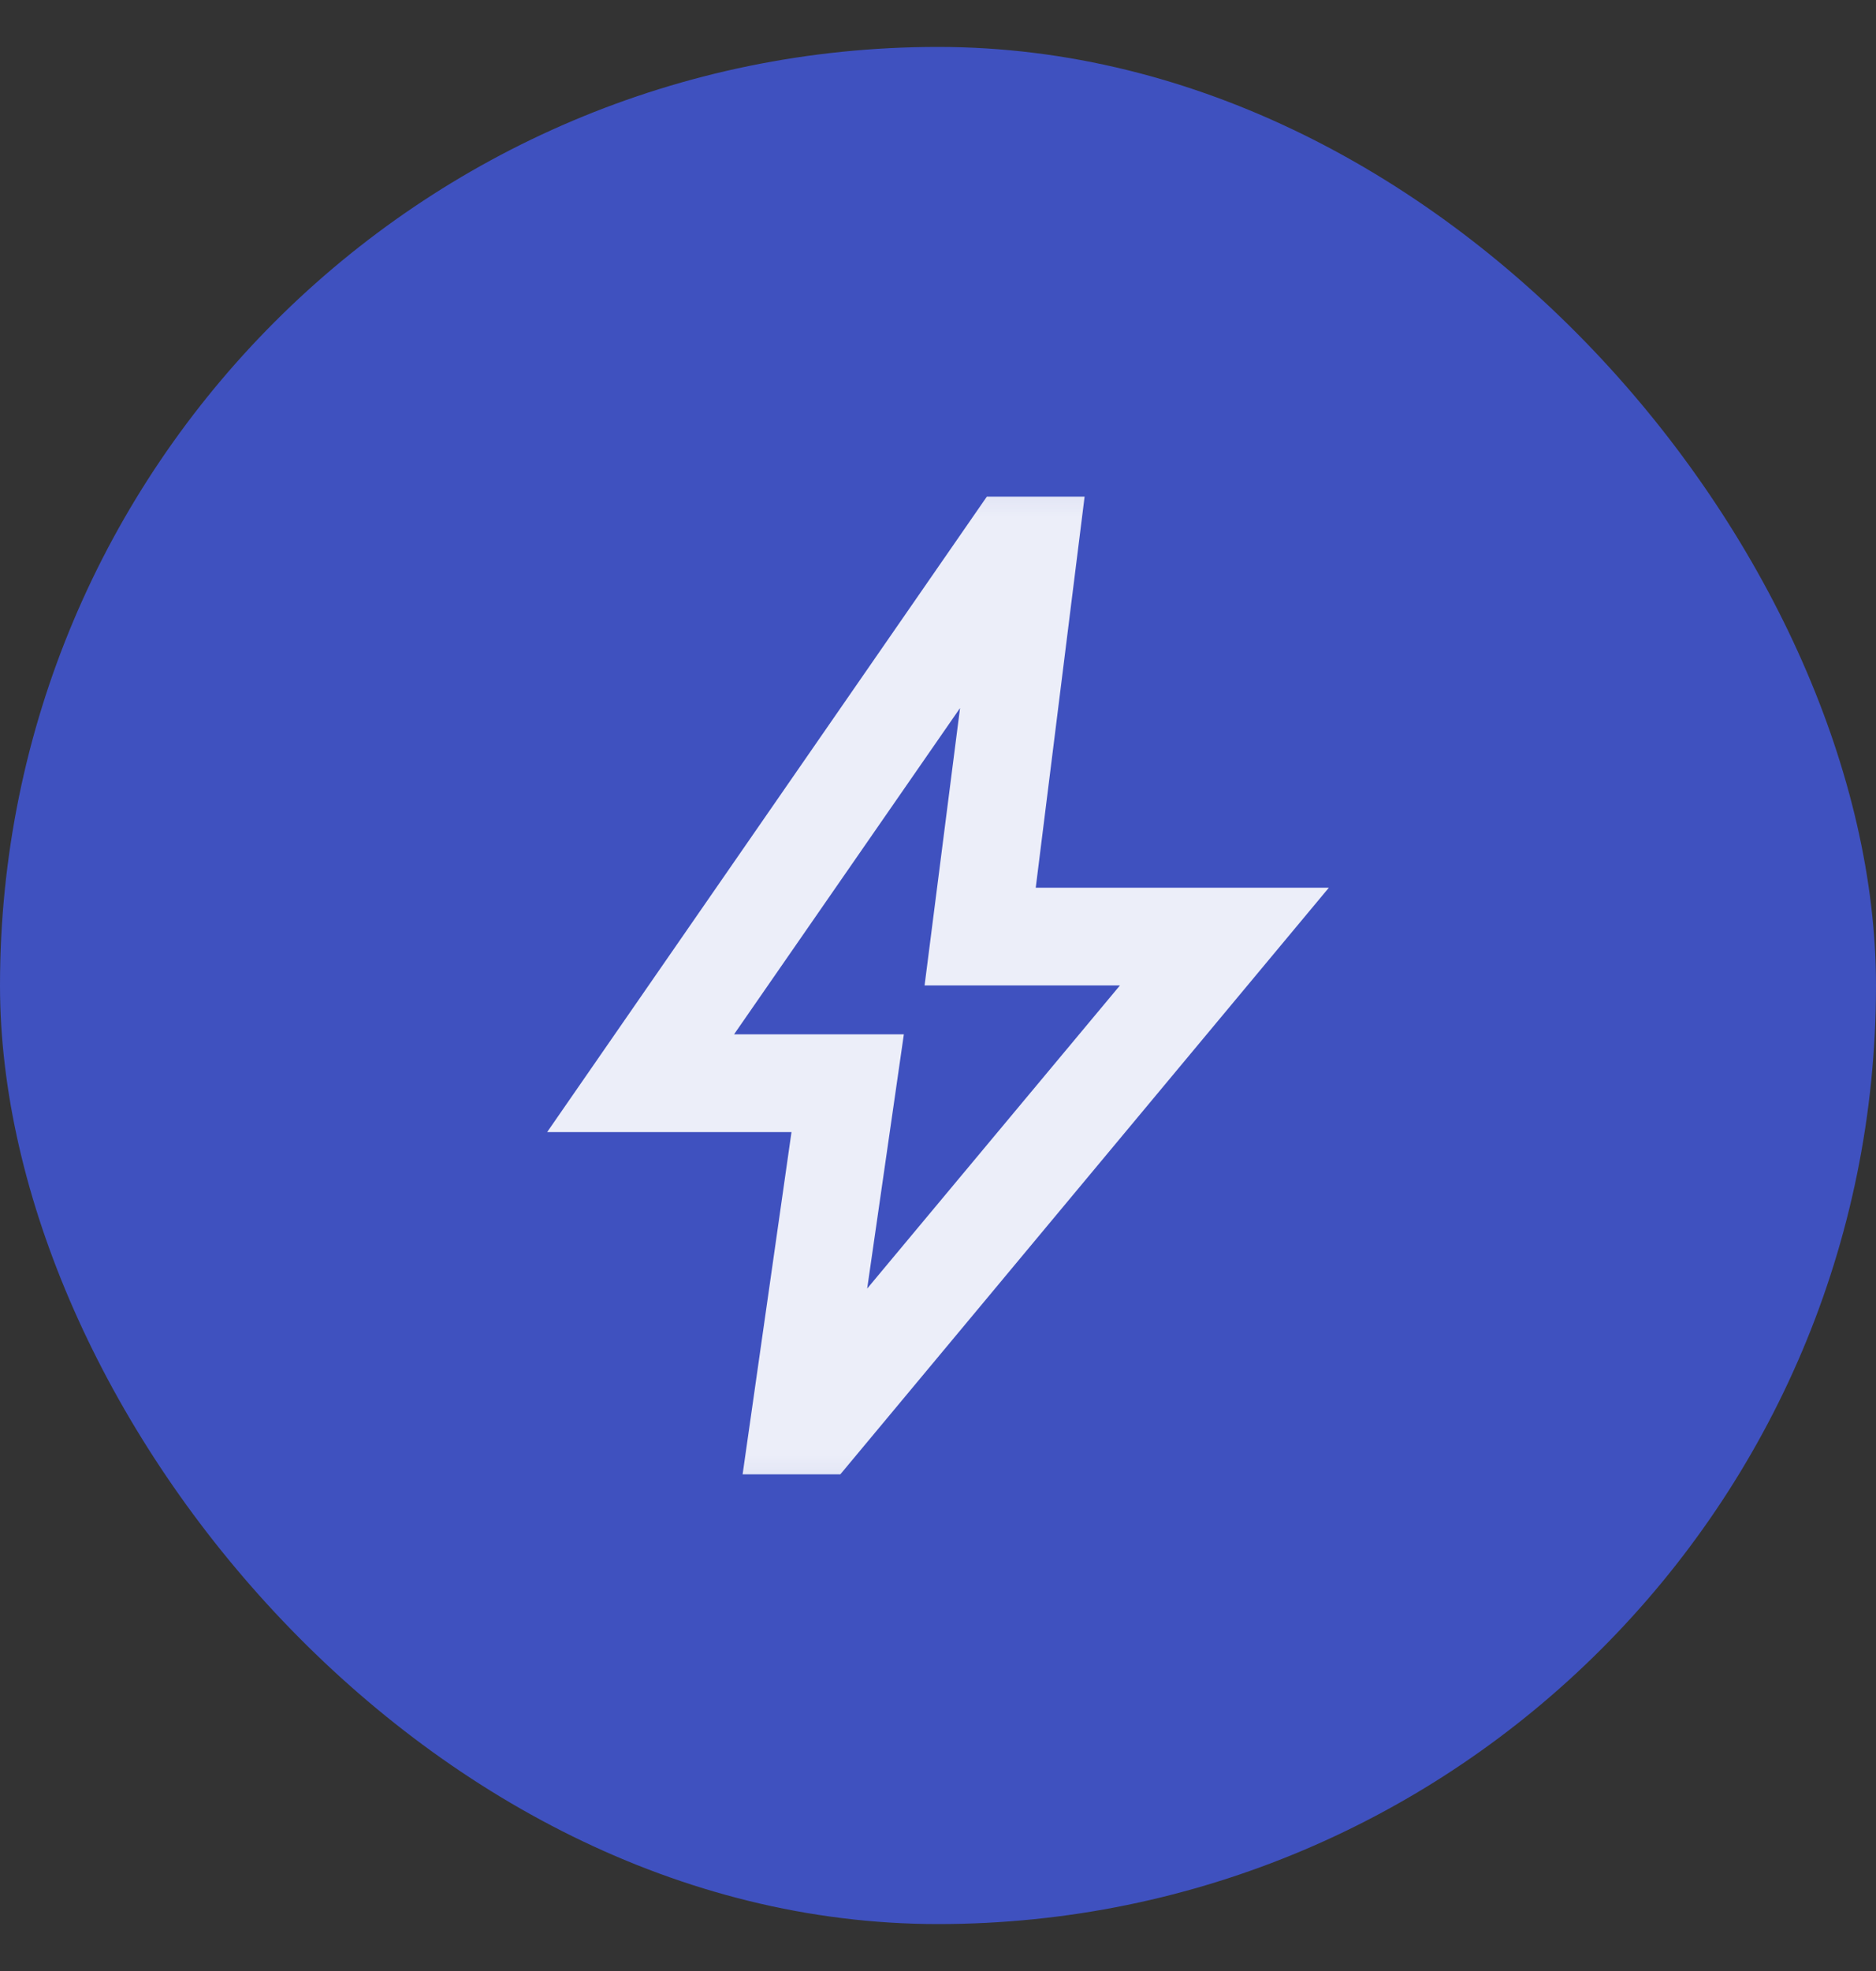
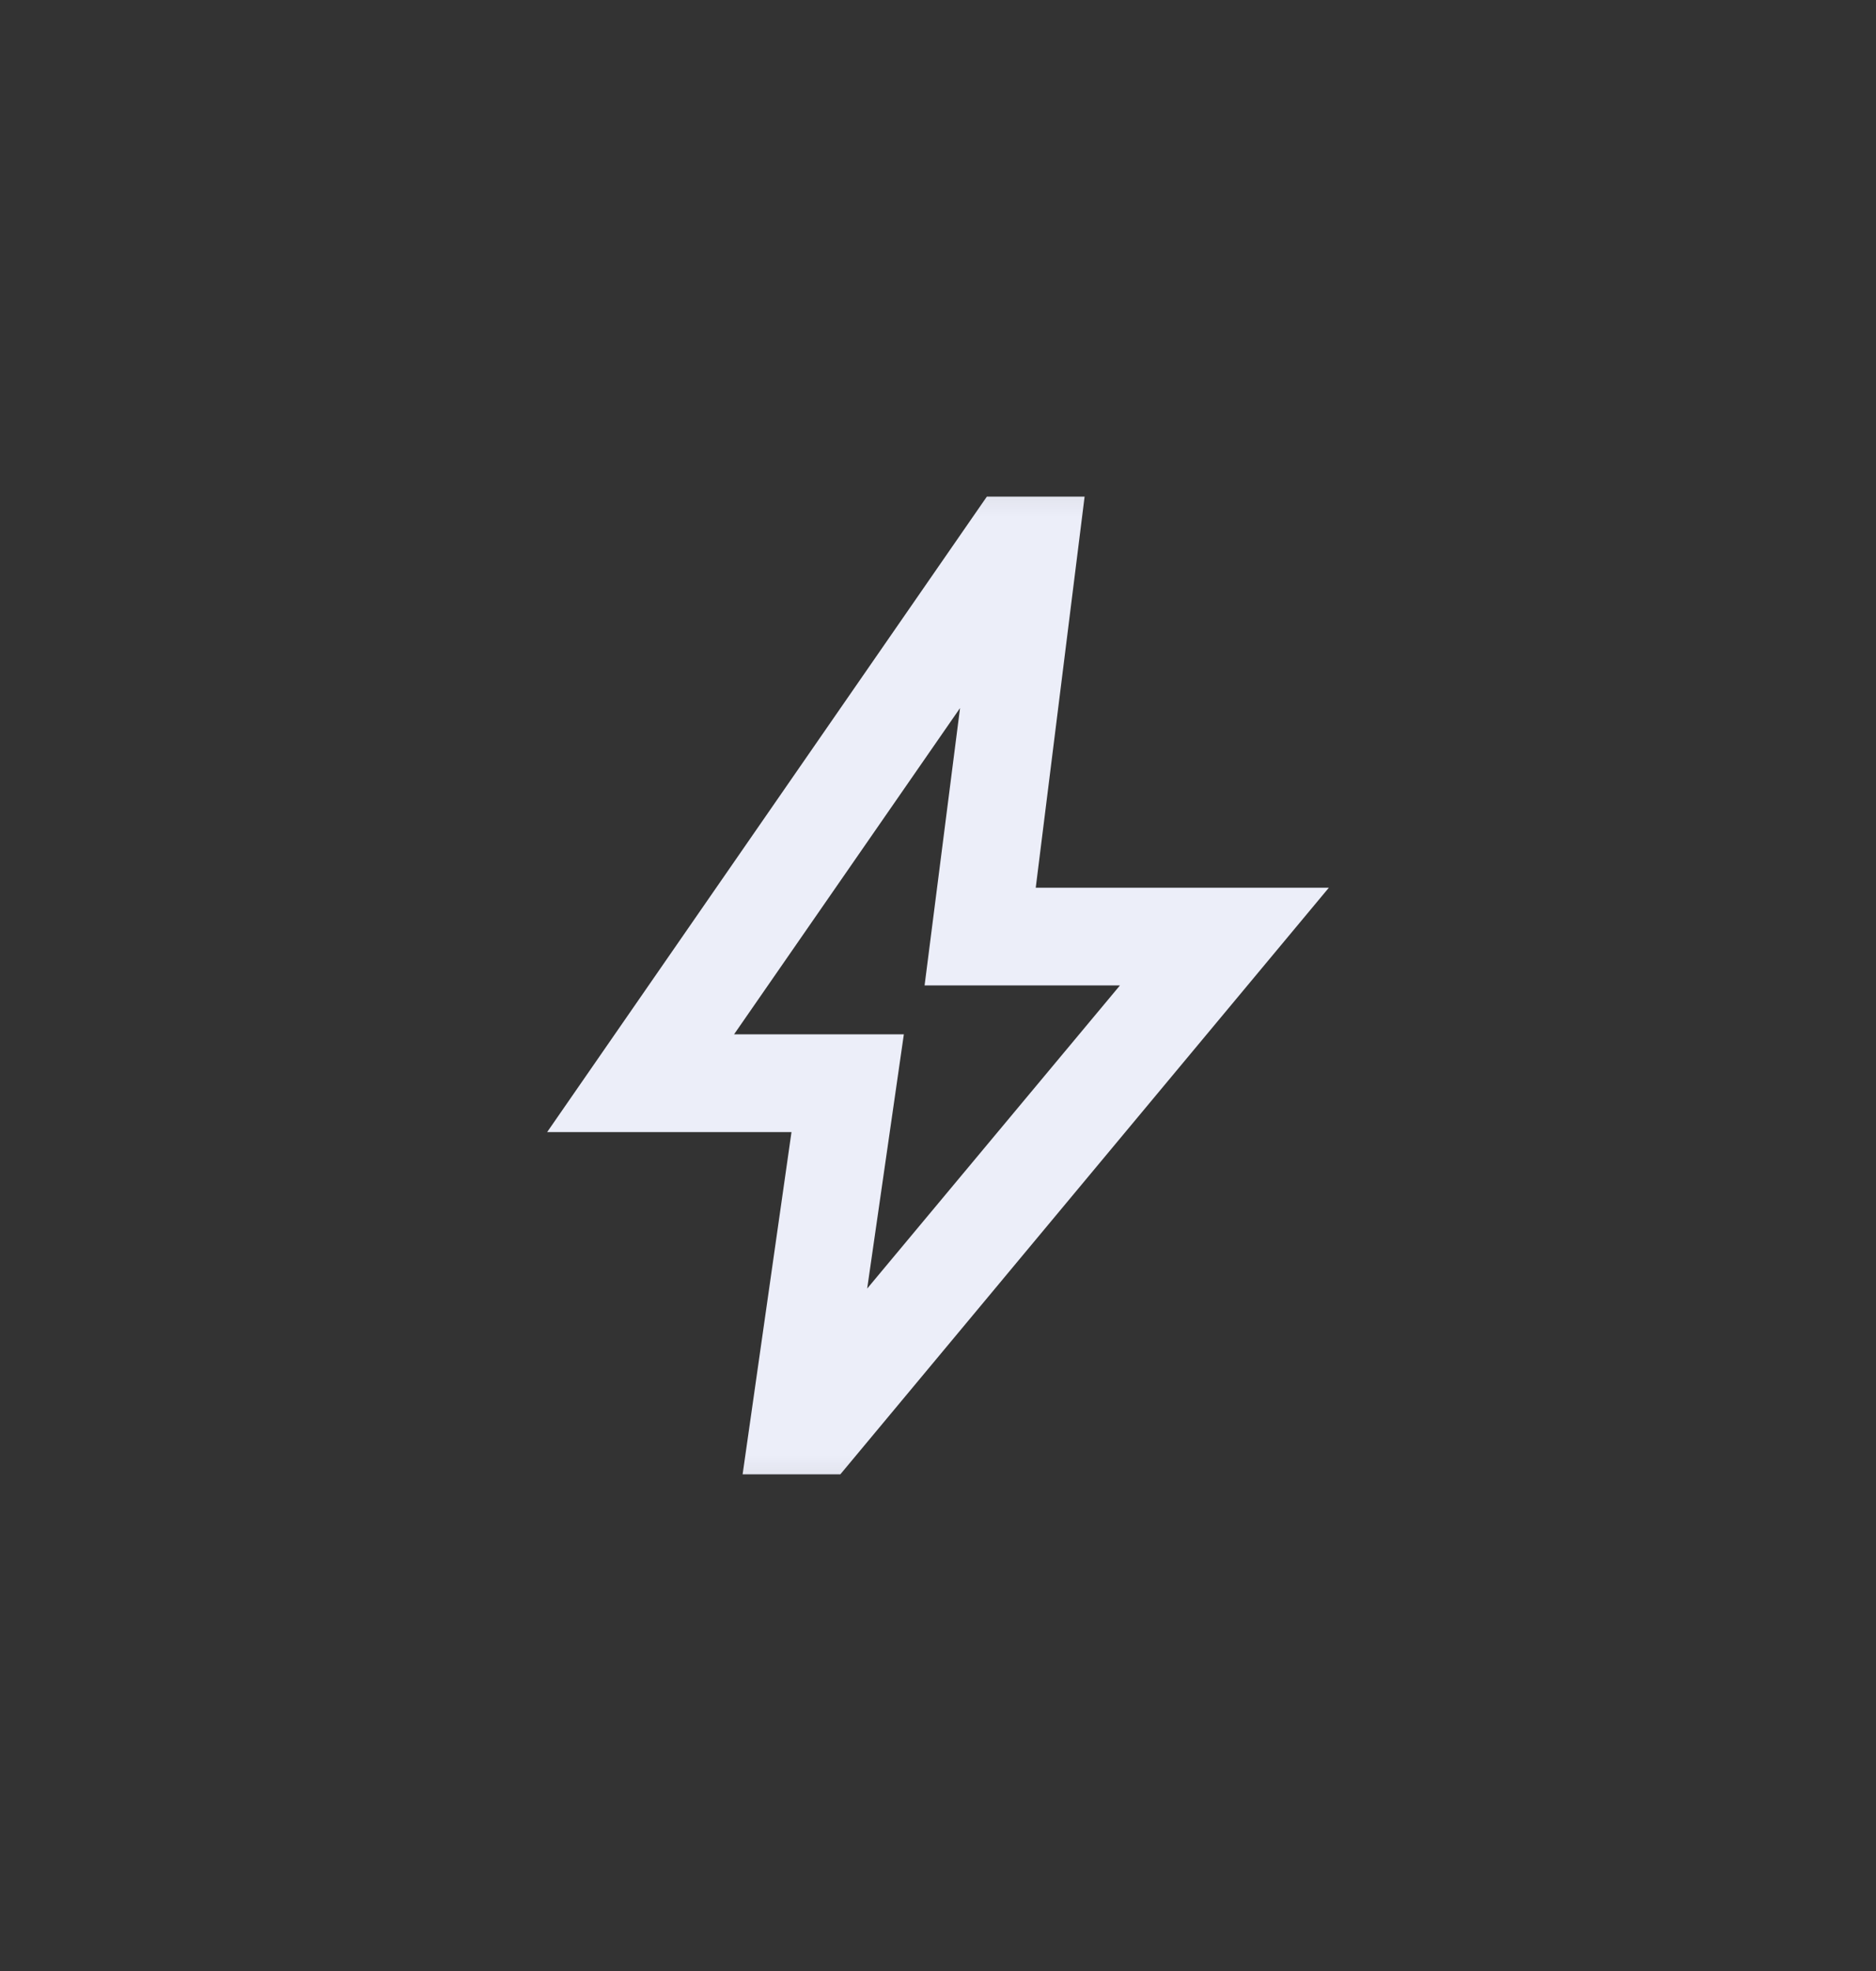
<svg xmlns="http://www.w3.org/2000/svg" width="20" height="21" viewBox="0 0 20 21" fill="none">
  <rect x="0" y="0" width="20" height="21" fill="#333333" stroke="none" />
-   <rect y="0.5" width="20" height="20" rx="10" fill="#3F51BF" />
  <mask id="mask0_150_528" style="mask-type:alpha" maskUnits="userSpaceOnUse" x="3" y="4" width="14" height="13">
    <rect x="3.75" y="4.25" width="12.5" height="12.5" fill="#D9D9D9" />
  </mask>
  <g mask="url(#mask0_150_528)">
-     <path d="M9.245 13.729L11.94 10.499H9.857L10.235 7.544L7.826 11.02H9.636L9.245 13.729ZM7.917 15.708L8.438 12.062H5.833L10.521 5.291H11.563L11.042 9.458H14.167L8.959 15.708H7.917Z" fill="#ECEEF9" />
+     <path d="M9.245 13.729L11.94 10.499H9.857L10.235 7.544L7.826 11.02H9.636L9.245 13.729ZM7.917 15.708L8.438 12.062H5.833L10.521 5.291H11.563L11.042 9.458H14.167L8.959 15.708H7.917" fill="#ECEEF9" />
  </g>
</svg>